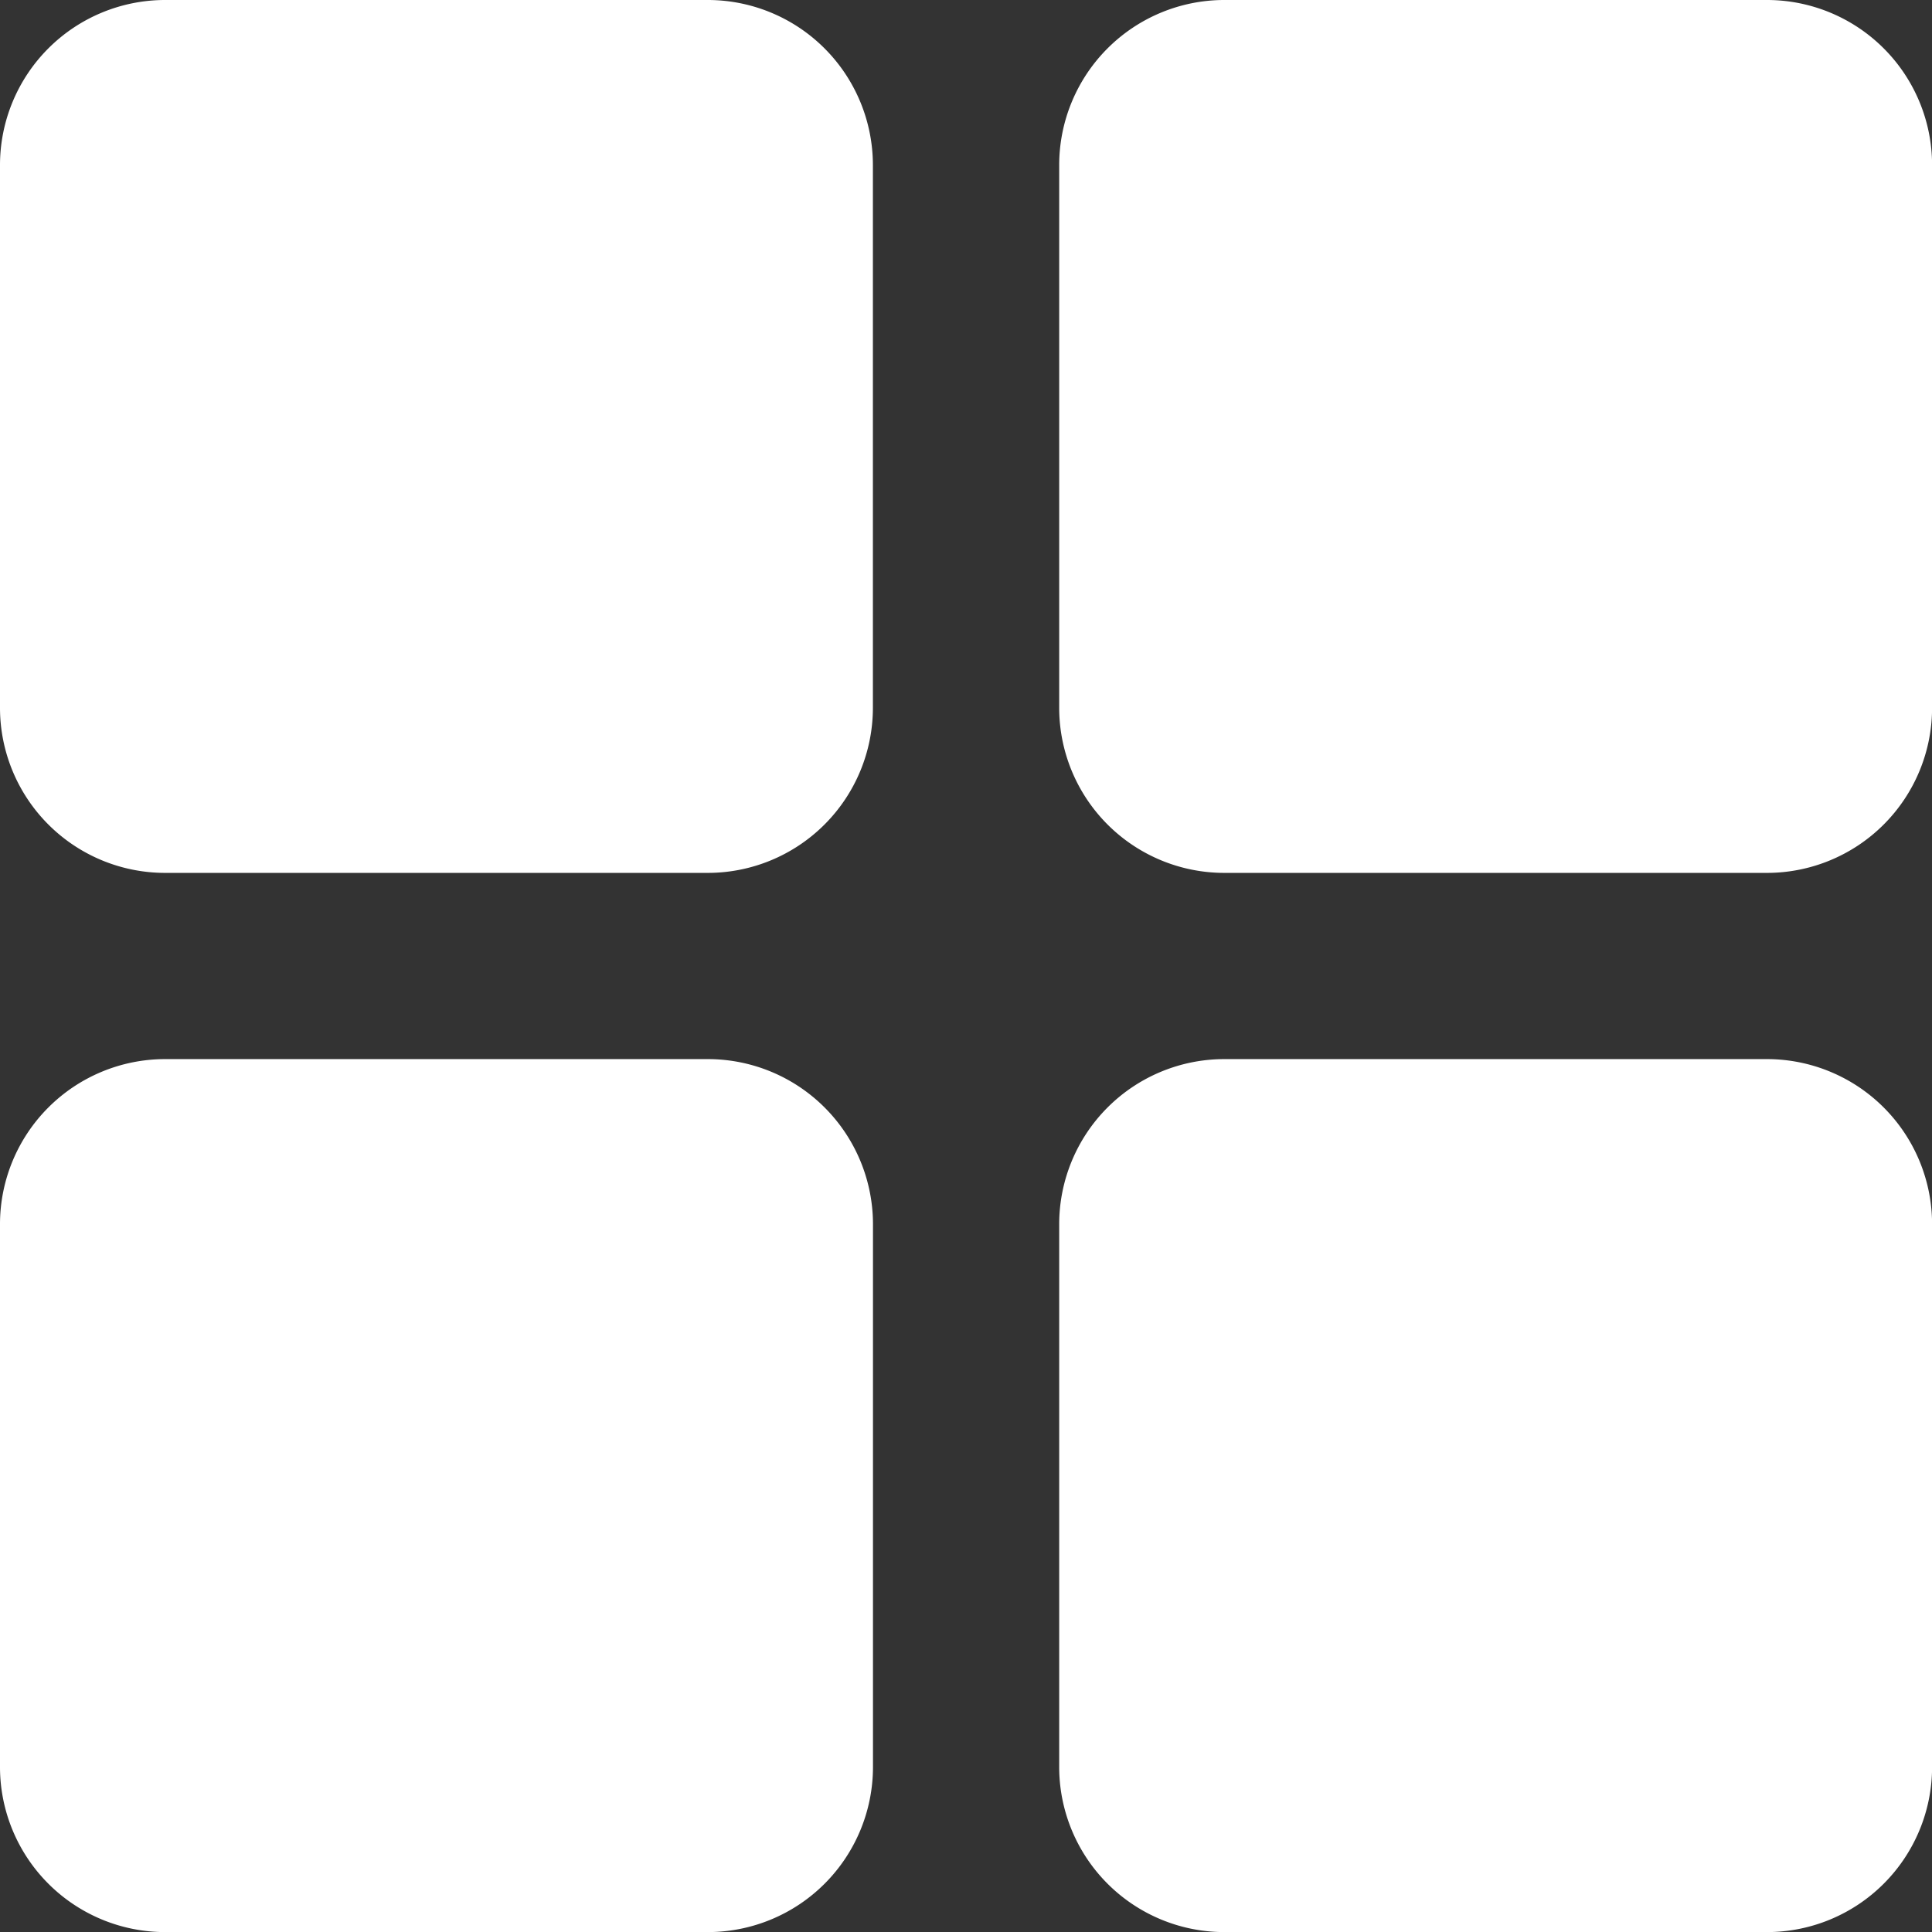
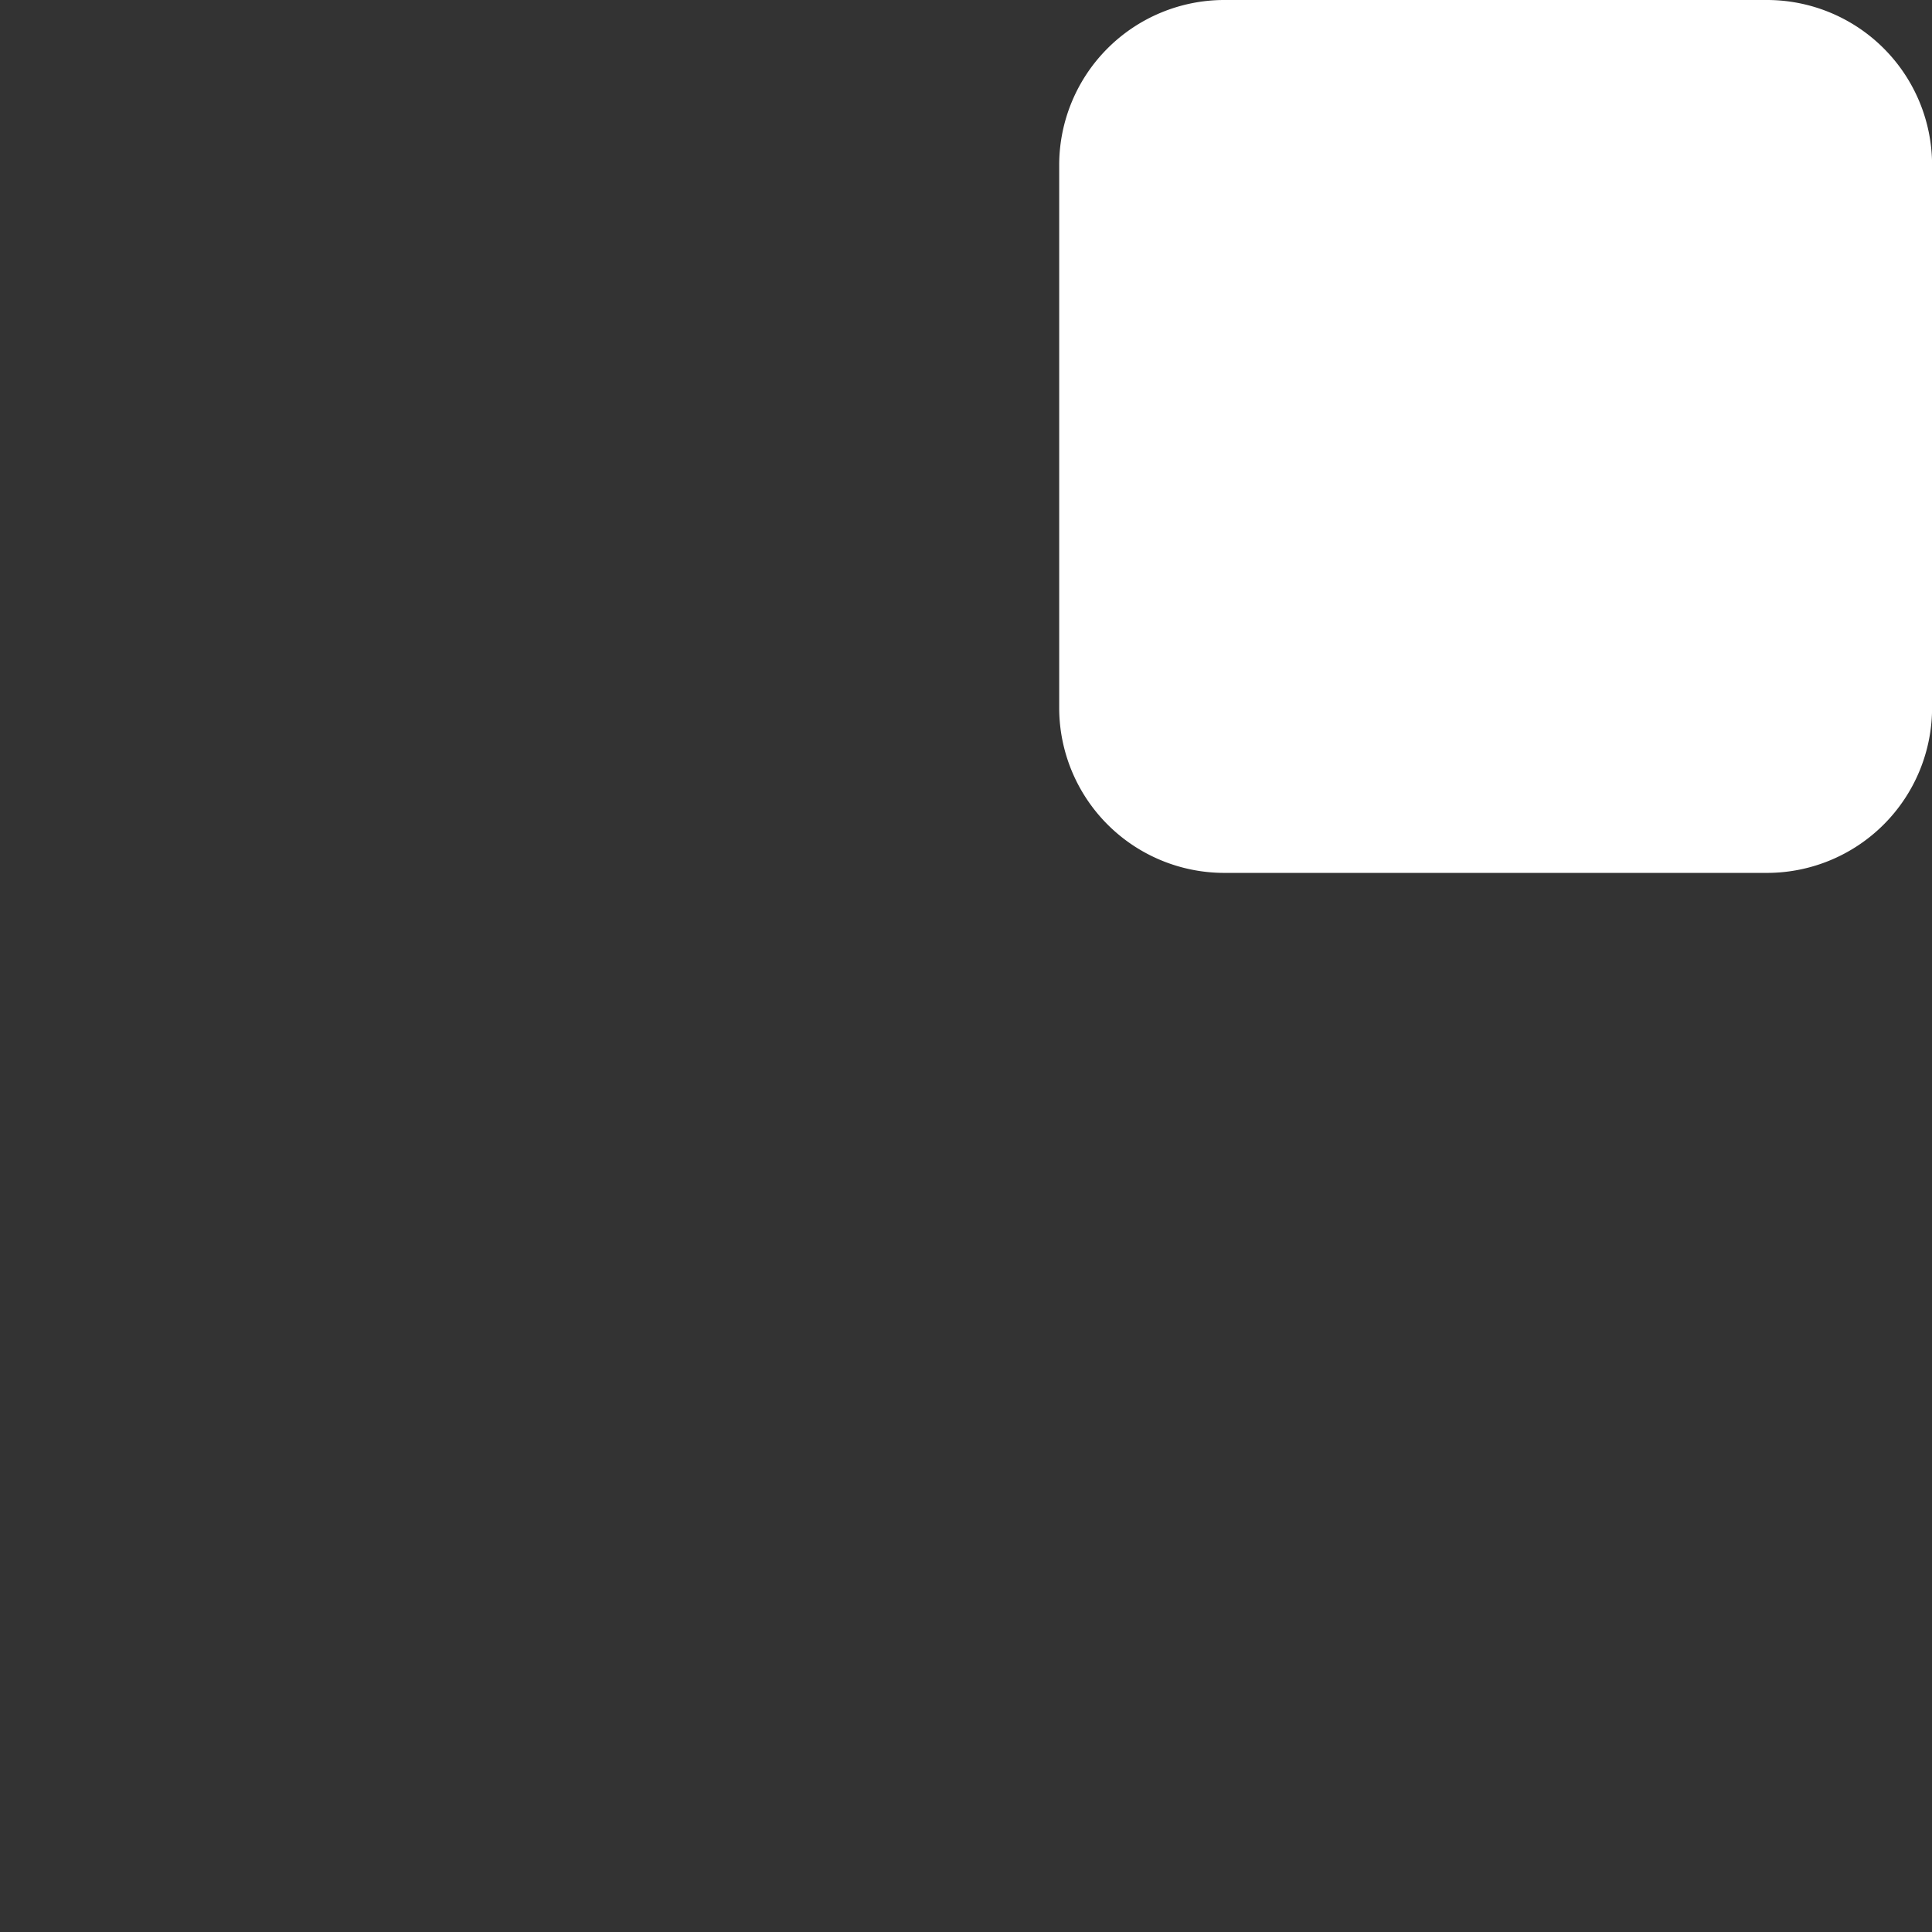
<svg xmlns="http://www.w3.org/2000/svg" id="grid-view" width="22.742" height="22.742" viewBox="0 0 22.742 22.742">
  <rect x="0" y="0" width="22.742" height="22.742" fill="#333333" stroke="none" />
  <g id="Group_415" data-name="Group 415">
    <g id="Group_414" data-name="Group 414">
-       <path id="Path_85020" data-name="Path 85020" d="M8.334,0H1.941A1.944,1.944,0,0,0,0,1.941V8.334a1.944,1.944,0,0,0,1.941,1.941H8.334a1.944,1.944,0,0,0,1.941-1.941V1.941A1.944,1.944,0,0,0,8.334,0Z" fill="#fff" />
      <path id="Path_85021" data-name="Path 85021" d="M289,0h-6.393a1.944,1.944,0,0,0-1.941,1.941V8.334a1.944,1.944,0,0,0,1.941,1.941H289a1.944,1.944,0,0,0,1.941-1.941V1.941A1.944,1.944,0,0,0,289,0Z" transform="translate(-268.198)" fill="#fff" />
-       <path id="Path_85022" data-name="Path 85022" d="M8.334,280.665H1.941A1.944,1.944,0,0,0,0,282.606V289a1.944,1.944,0,0,0,1.941,1.941H8.334A1.944,1.944,0,0,0,10.276,289v-6.393A1.944,1.944,0,0,0,8.334,280.665Z" transform="translate(0 -268.198)" fill="#fff" />
-       <path id="Path_85023" data-name="Path 85023" d="M289,280.665h-6.393a1.944,1.944,0,0,0-1.941,1.941V289a1.944,1.944,0,0,0,1.941,1.941H289A1.944,1.944,0,0,0,290.941,289v-6.393A1.944,1.944,0,0,0,289,280.665Z" transform="translate(-268.198 -268.198)" fill="#fff" />
    </g>
  </g>
</svg>